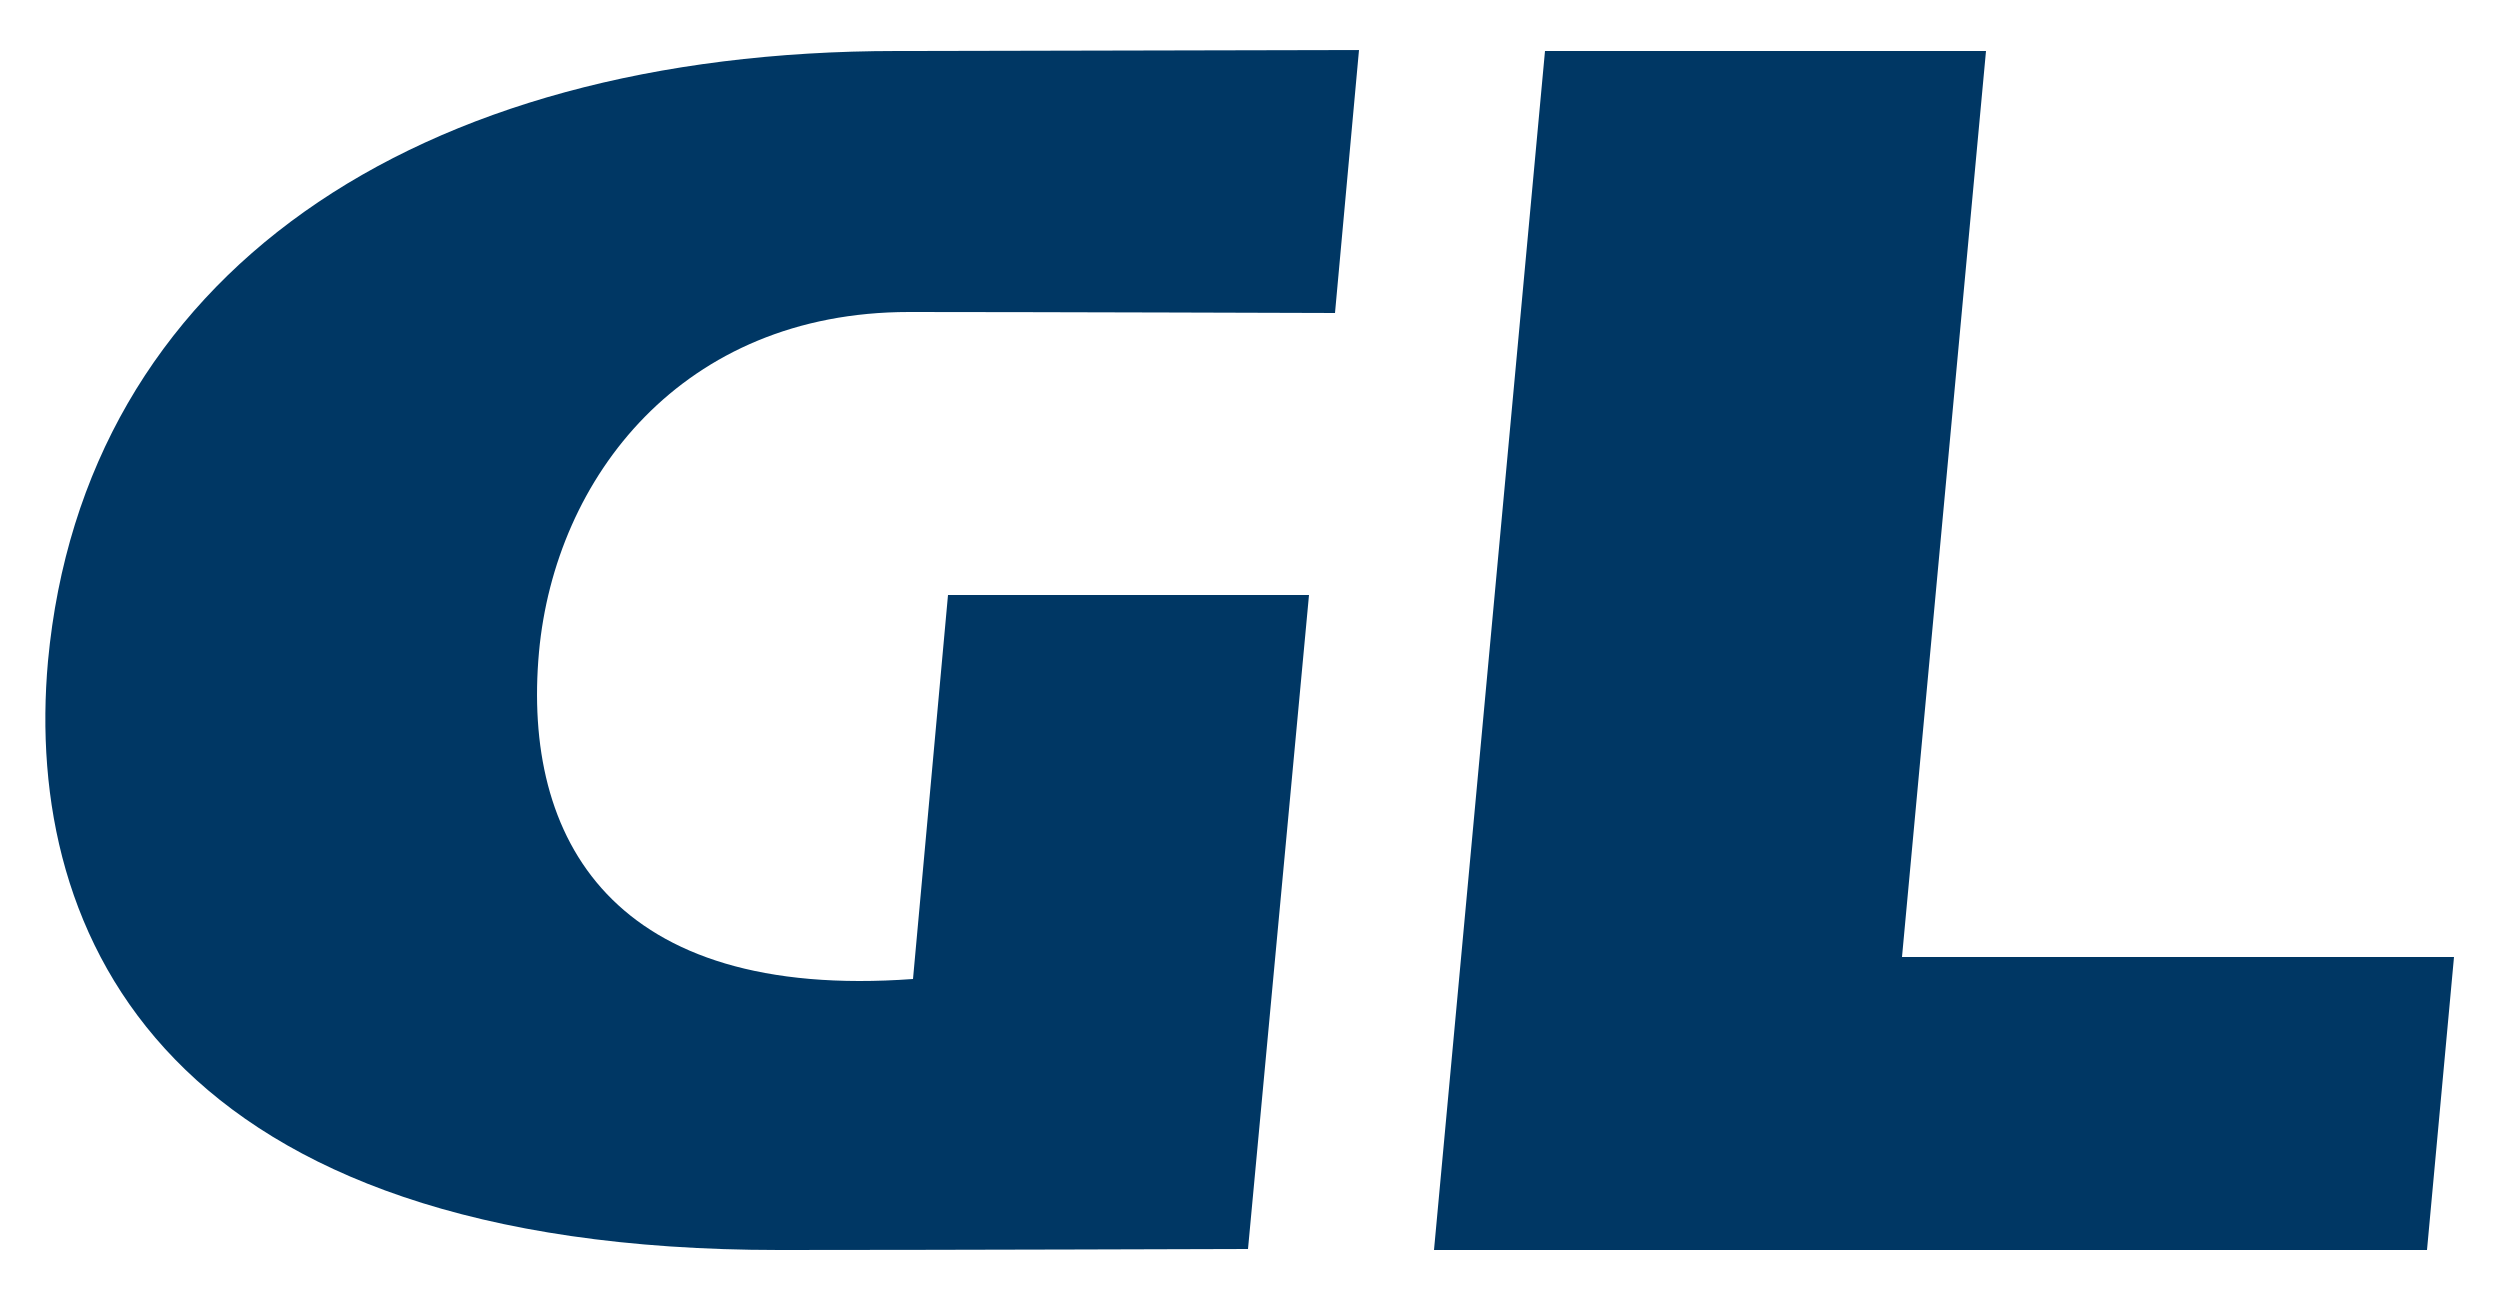
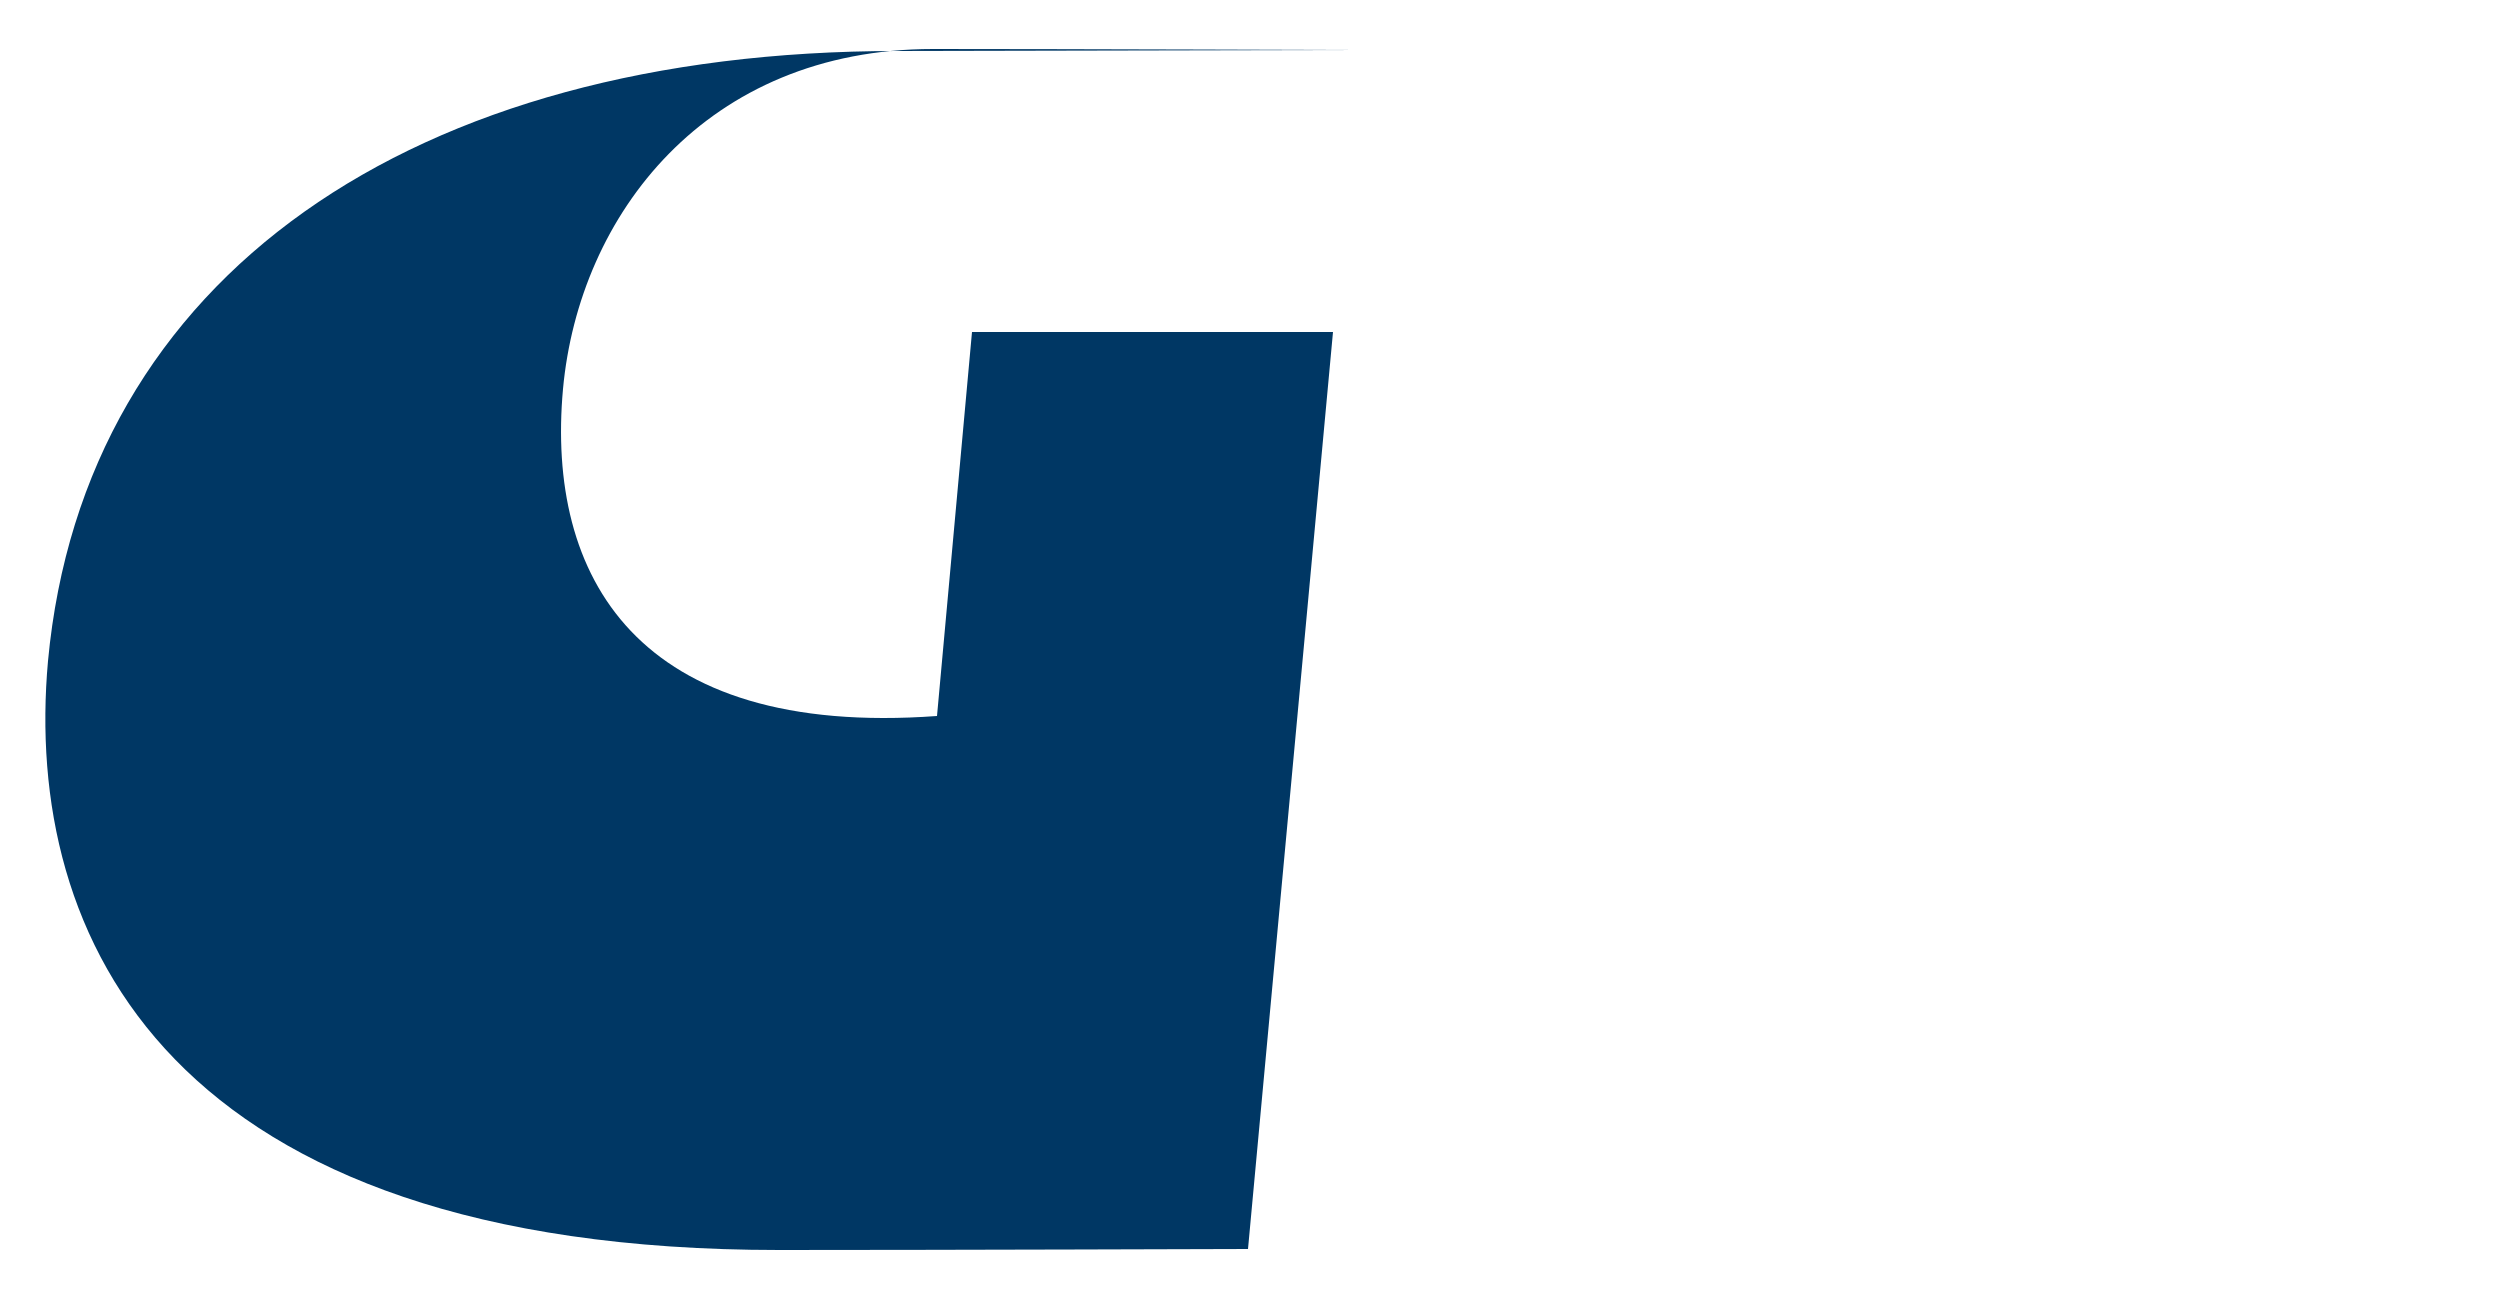
<svg xmlns="http://www.w3.org/2000/svg" version="1.1" id="Layer_1" x="0px" y="0px" viewBox="0 0 250 130" style="enable-background:new 0 0 250 130;" xml:space="preserve">
  <style type="text/css">
	.st0{fill:#003764;}
</style>
  <g>
-     <path class="st0" d="M154.5,5.1h44.1l-8.4,90.6h55.2l-2.7,29.3h-99.3L154.5,5.1z" />
-     <path class="st0" d="M124.8,124.9c0,0-30.6,0.1-46.9,0.1C16.8,125,2.3,93.8,4.8,66.1c3.6-38.5,36.5-61,84.9-61L135.9,5l-2.4,26.3   c0,0-30-0.1-42.6-0.1c-22.7,0-35.4,16.6-37,34c-1.7,18.7,7.3,34.9,37.4,32.7l3.5-38.4h36.1L124.8,124.9z" />
+     <path class="st0" d="M124.8,124.9c0,0-30.6,0.1-46.9,0.1C16.8,125,2.3,93.8,4.8,66.1c3.6-38.5,36.5-61,84.9-61L135.9,5c0,0-30-0.1-42.6-0.1c-22.7,0-35.4,16.6-37,34c-1.7,18.7,7.3,34.9,37.4,32.7l3.5-38.4h36.1L124.8,124.9z" />
  </g>
</svg>